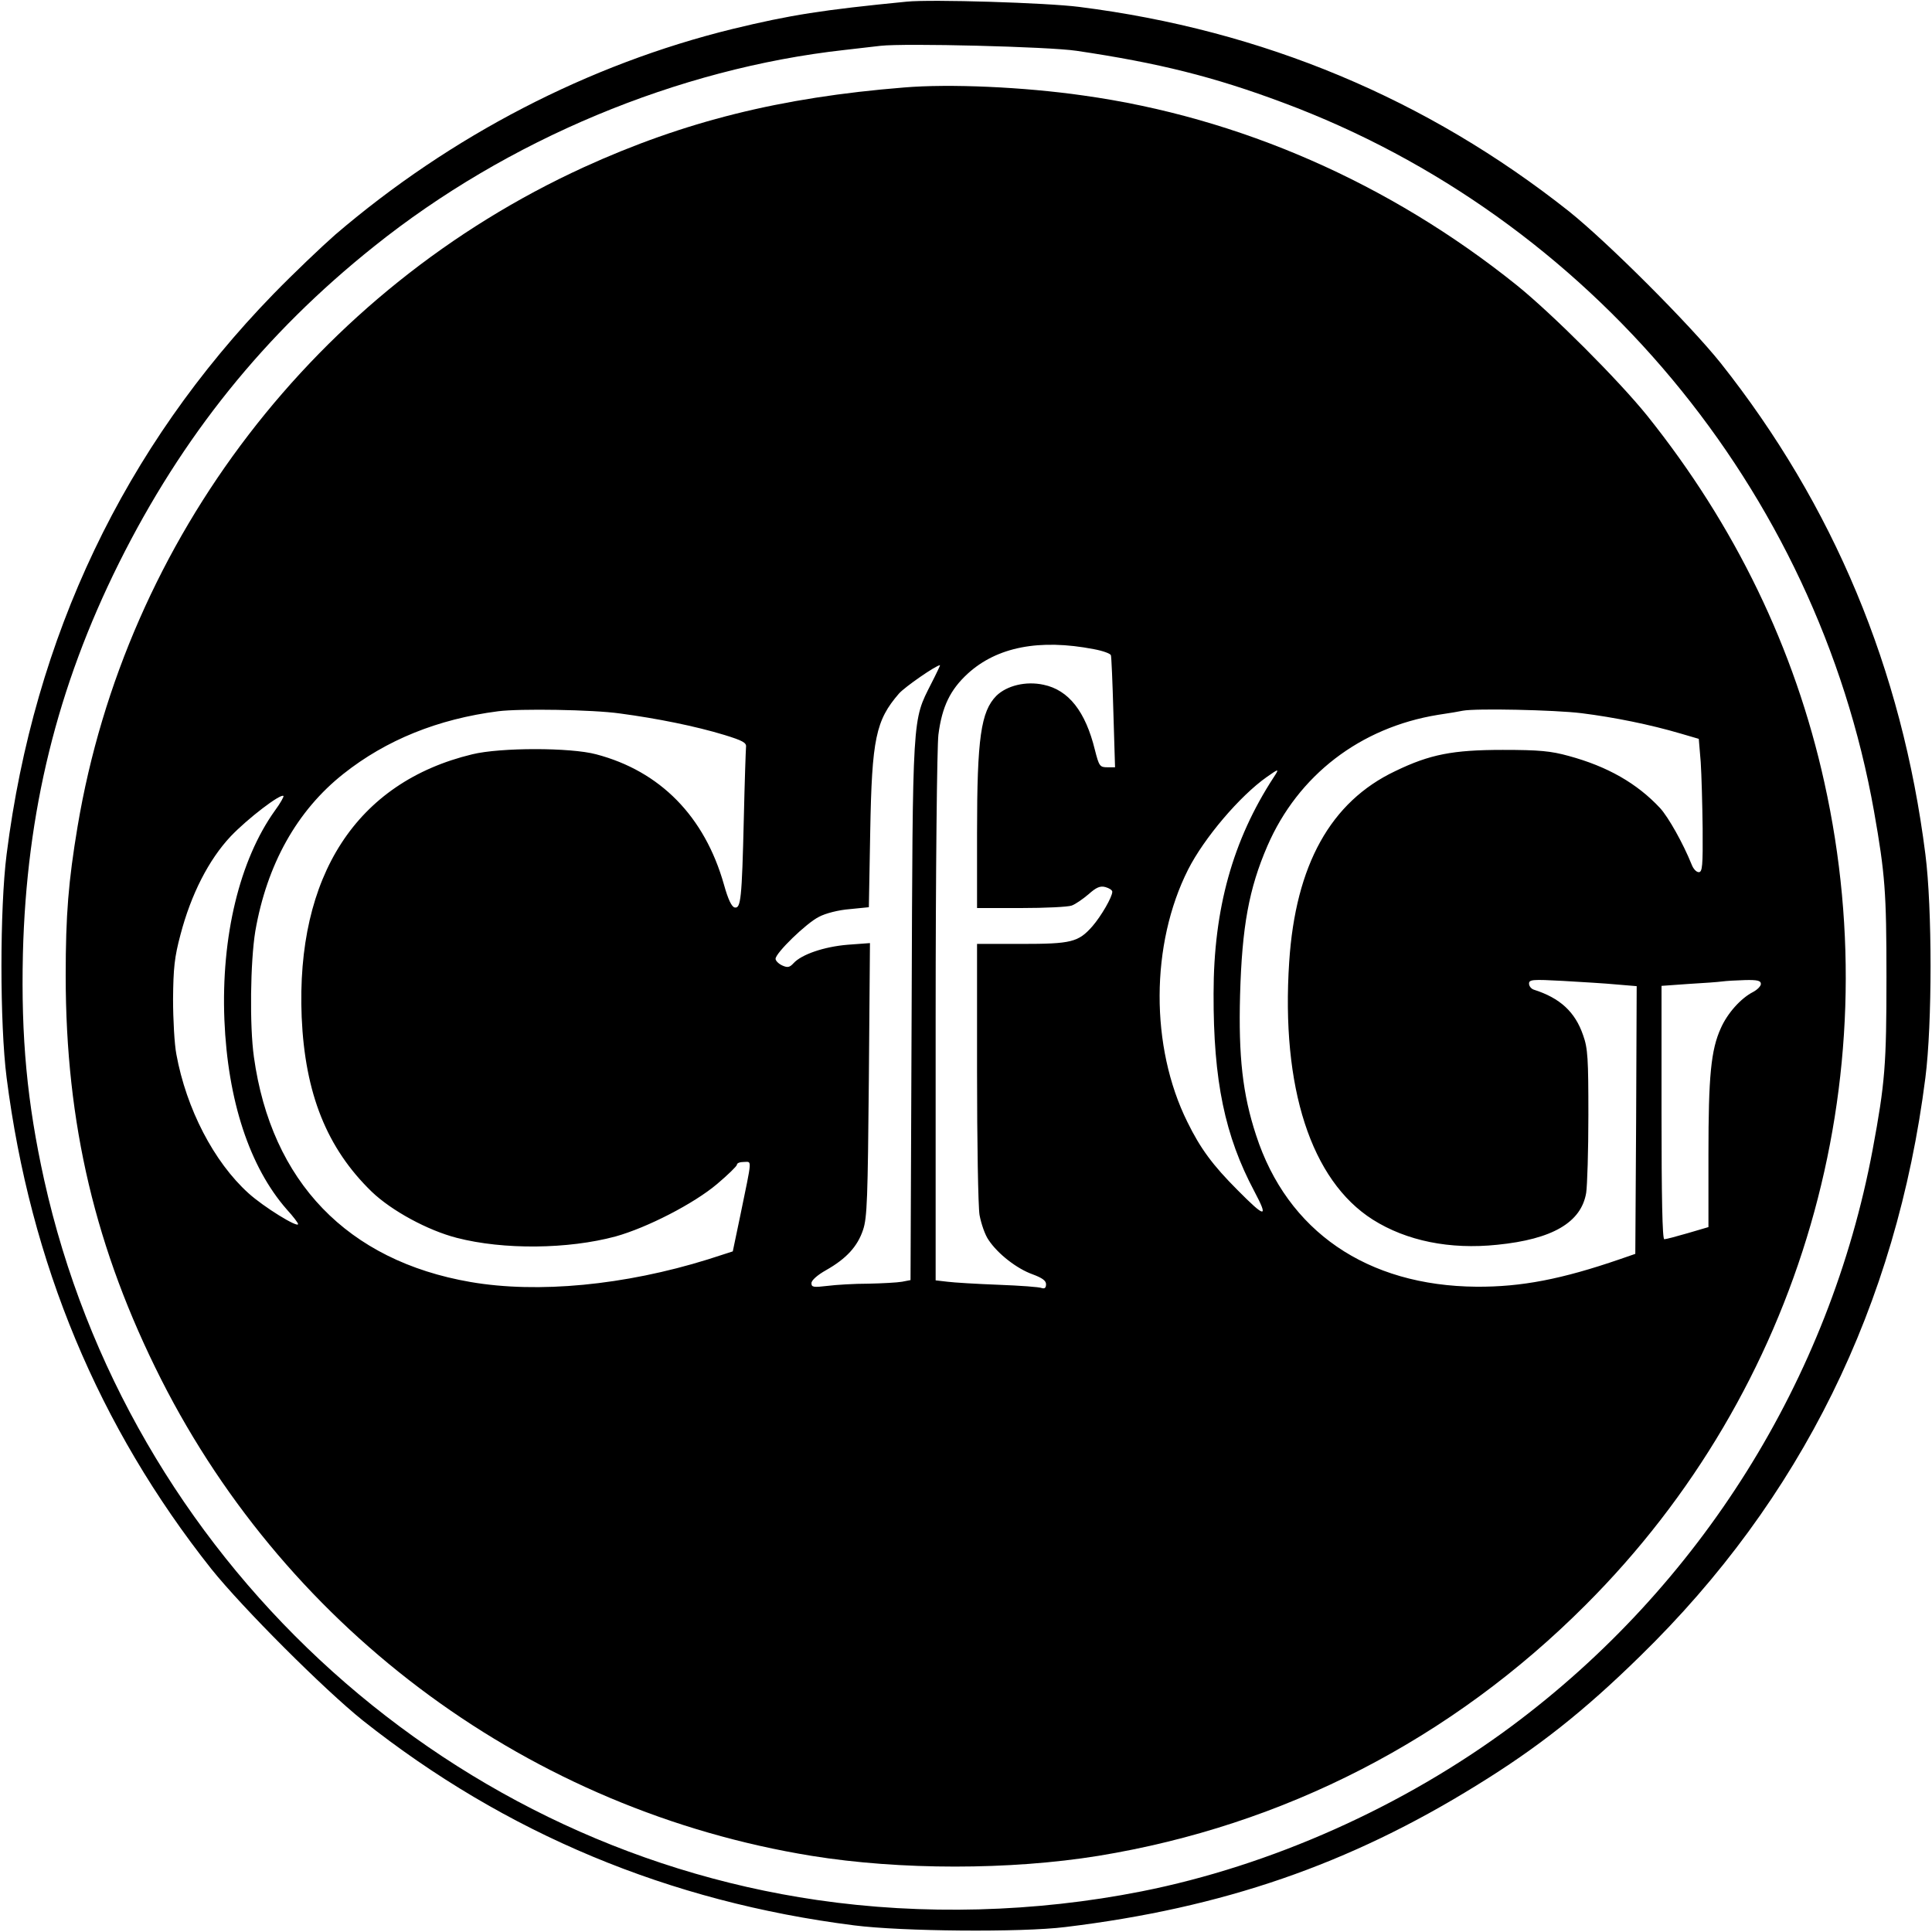
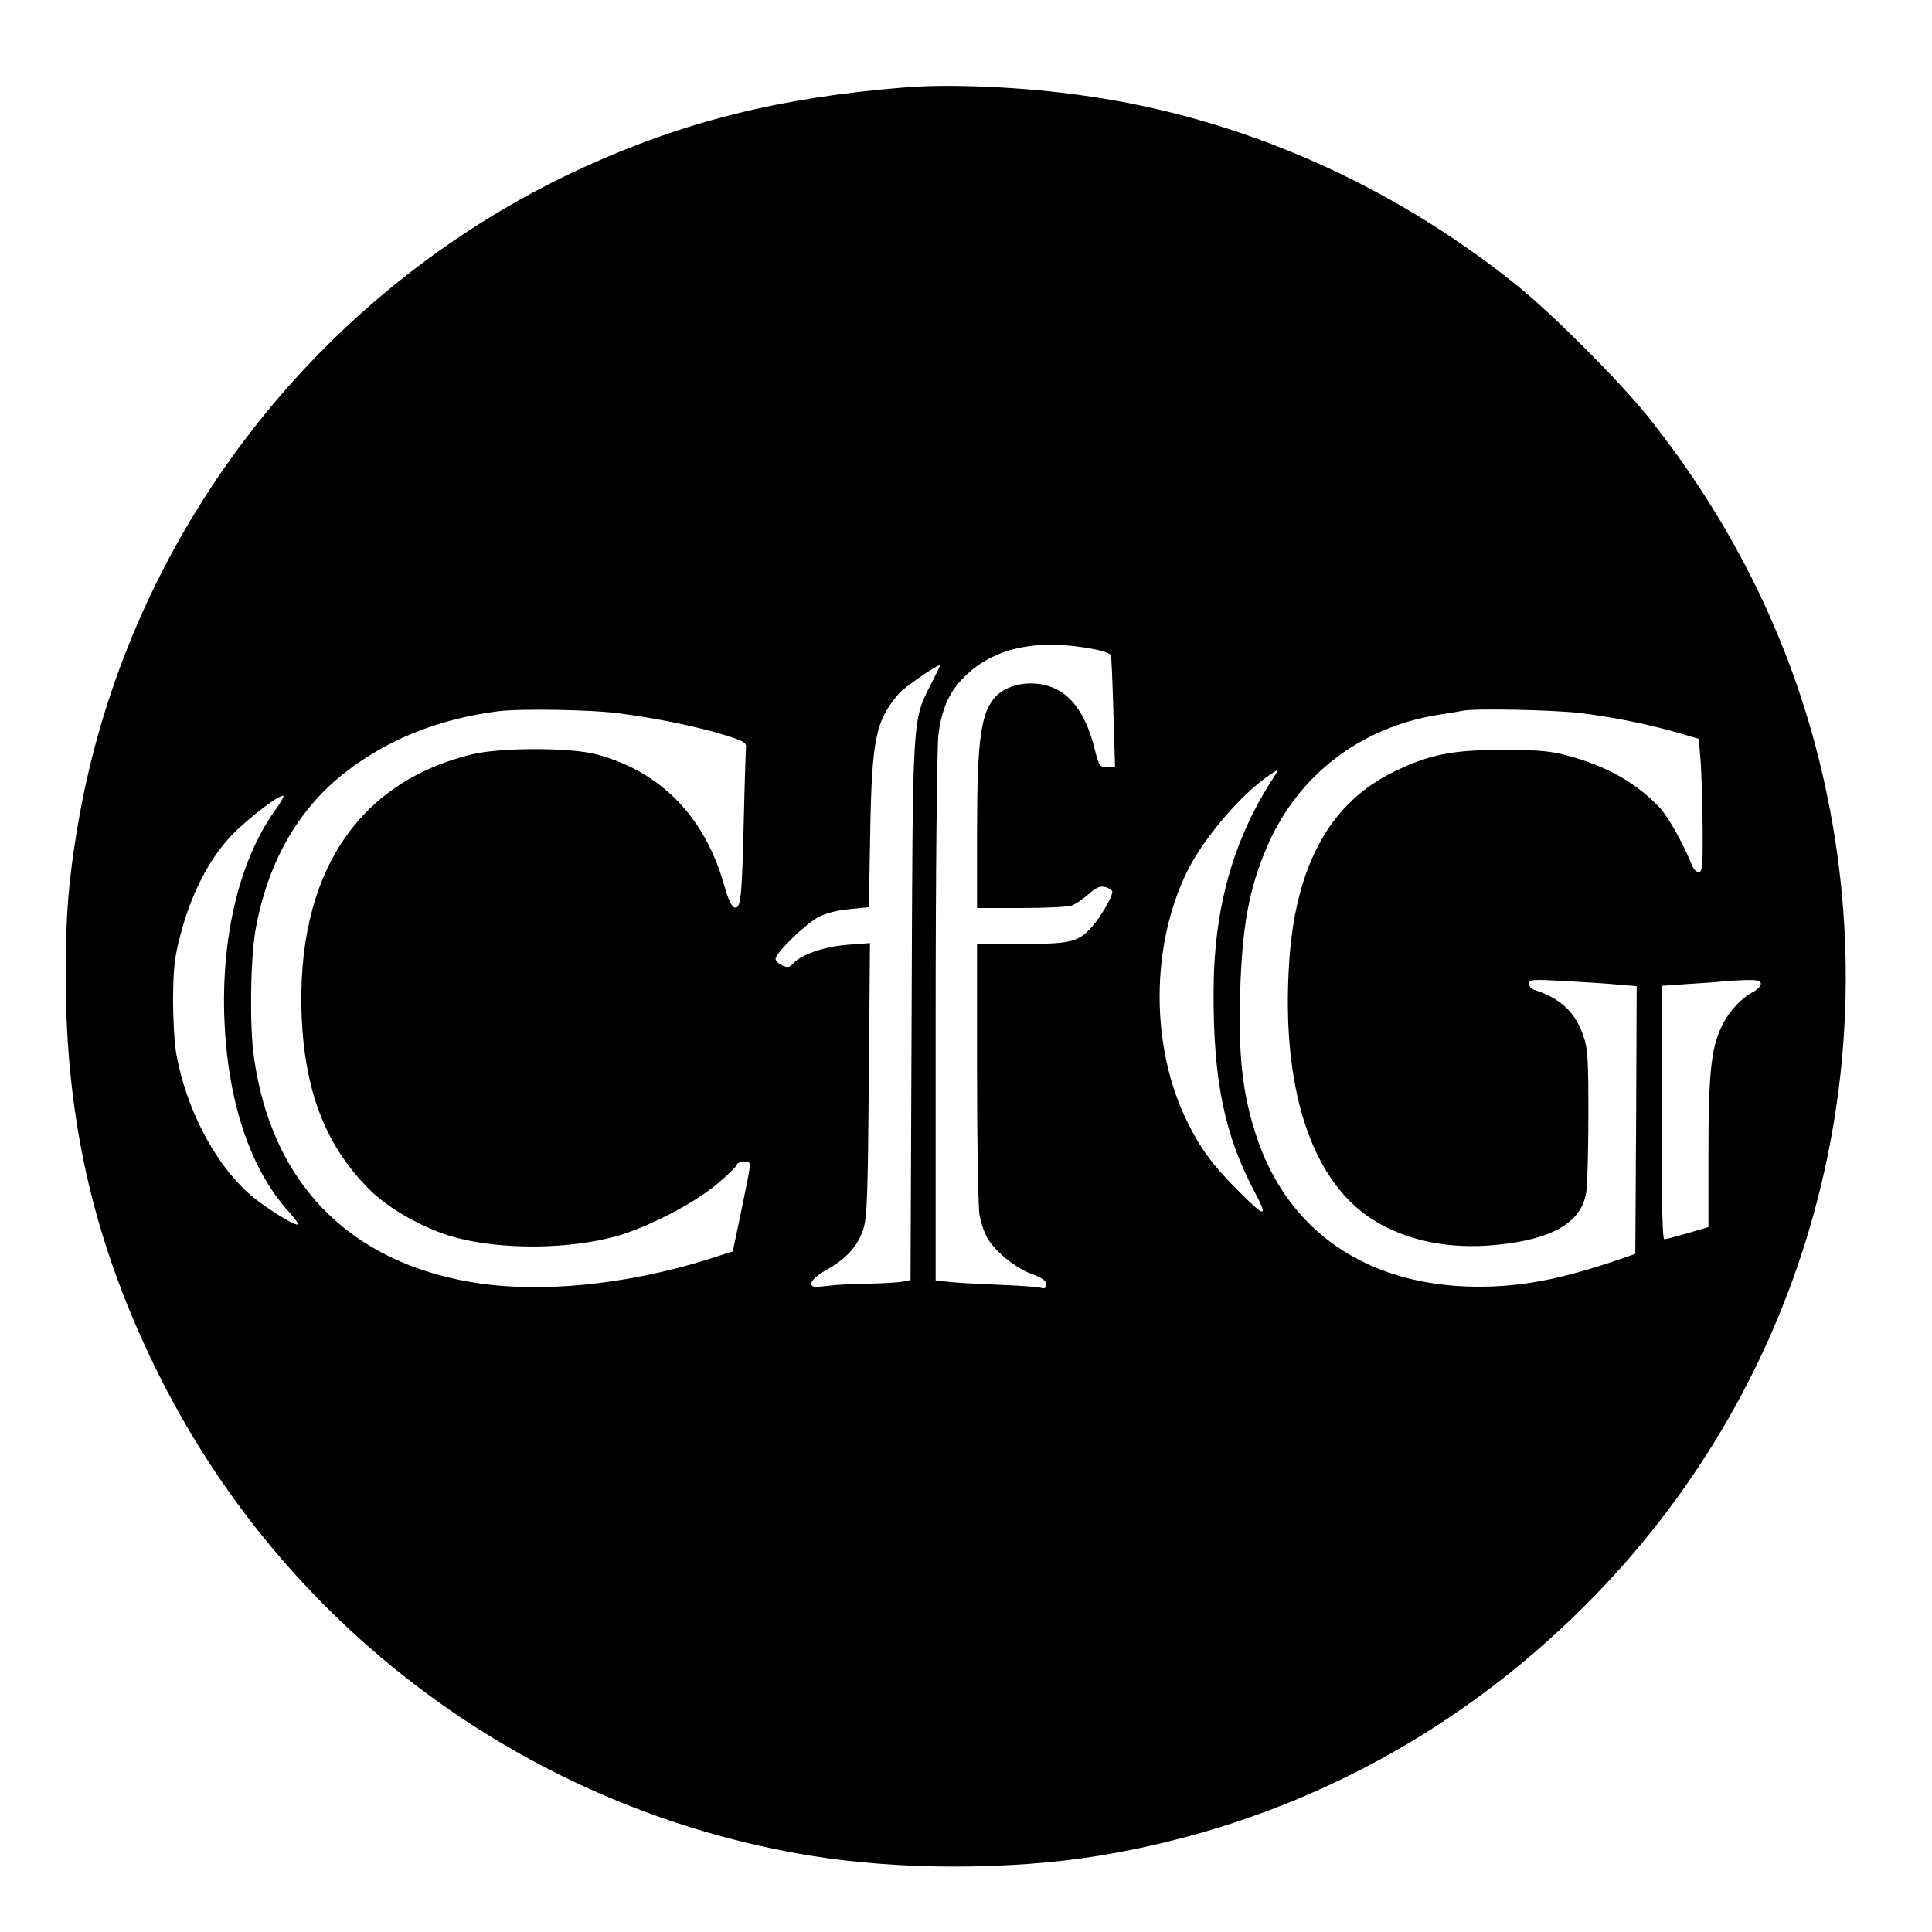
<svg xmlns="http://www.w3.org/2000/svg" version="1.0" width="700pt" height="700pt" viewBox="0 0 700 700" preserveAspectRatio="xMidYMid meet">
  <g transform="translate(0,700) scale(0.1,-0.1)" fill="#000000" stroke="none">
-     <path d="M3285 6994 c-305 -30 -421 -48 -631 -99 -522 -128 -1021 -387 -1439 -745 -49 -43 -151 -140 -225 -216 -540 -556 -866 -1239 -966 -2029 -25 -196 -25 -615 0 -810 86 -672 333 -1264 742 -1780 113 -141 408 -436 549 -549 516 -409 1109 -657 1780 -742 172 -22 605 -26 765 -6 570 69 1028 227 1491 514 221 136 388 268 592 468 582 568 928 1269 1033 2095 25 195 25 615 0 810 -85 671 -333 1264 -742 1780 -113 141 -408 436 -549 549 -515 408 -1110 657 -1775 741 -117 15 -536 28 -625 19z m615 -178 c297 -44 498 -94 749 -188 1111 -414 1934 -1402 2141 -2568 40 -227 45 -292 45 -600 0 -318 -5 -383 -50 -625 -156 -833 -625 -1581 -1308 -2089 -393 -292 -872 -506 -1342 -599 -384 -76 -792 -87 -1175 -31 -1372 200 -2498 1250 -2800 2609 -62 281 -84 516 -77 820 13 514 124 965 348 1415 229 459 527 830 924 1147 483 387 1101 645 1705 712 52 6 111 13 130 15 87 10 610 -3 710 -18z" />
    <path d="M3275 6683 c-448 -36 -796 -123 -1160 -289 -967 -443 -1659 -1344 -1834 -2389 -33 -198 -43 -319 -43 -540 0 -537 108 -992 346 -1463 465 -918 1342 -1561 2356 -1726 321 -52 719 -52 1040 0 672 110 1279 422 1765 909 780 779 1105 1899 865 2980 -107 485 -324 932 -642 1329 -104 129 -344 369 -473 473 -461 370 -1004 608 -1570 687 -216 31 -485 43 -650 29z m688 -2035 c33 -6 60 -16 62 -22 2 -6 6 -100 9 -208 l6 -198 -28 0 c-27 0 -30 4 -45 63 -34 139 -95 217 -186 236 -64 14 -133 -3 -171 -40 -56 -57 -70 -153 -70 -496 l0 -273 159 0 c88 0 171 4 184 9 14 5 41 24 61 41 28 25 42 31 61 26 14 -4 25 -11 25 -17 0 -19 -40 -88 -72 -125 -51 -58 -77 -64 -258 -64 l-160 0 0 -462 c0 -255 4 -489 9 -520 6 -32 20 -73 33 -91 34 -51 103 -104 159 -124 35 -13 49 -23 49 -36 0 -13 -5 -17 -15 -14 -8 4 -79 9 -157 12 -79 3 -162 8 -185 11 l-43 5 0 952 c0 535 5 984 10 1025 13 102 43 163 106 221 106 97 260 127 457 89z m-589 -125 c-69 -137 -67 -101 -71 -1184 l-4 -977 -31 -6 c-17 -3 -72 -6 -122 -7 -50 0 -117 -4 -148 -8 -51 -6 -58 -5 -58 10 0 10 21 29 53 47 74 42 114 86 134 146 15 44 17 115 21 545 l4 494 -81 -6 c-85 -7 -167 -35 -196 -67 -14 -15 -21 -17 -41 -8 -13 6 -24 17 -24 24 0 21 111 129 157 152 24 13 72 25 111 28 l70 7 5 276 c6 334 20 401 104 498 21 24 135 103 149 103 1 0 -13 -30 -32 -67z m-1128 -108 c135 -18 274 -46 379 -78 65 -20 80 -28 78 -43 -1 -11 -5 -127 -8 -259 -7 -294 -11 -327 -33 -323 -11 2 -24 29 -39 83 -70 247 -231 411 -463 472 -93 25 -347 25 -449 0 -419 -101 -639 -440 -618 -952 12 -277 91 -475 254 -633 72 -69 203 -140 308 -167 170 -44 404 -41 575 5 115 32 284 119 368 190 39 33 72 65 72 70 0 6 11 10 25 10 30 0 31 19 -13 -195 l-27 -129 -90 -29 c-302 -94 -616 -124 -860 -82 -446 77 -722 363 -785 815 -16 113 -13 346 5 456 42 242 151 437 319 570 155 123 343 199 561 227 78 10 342 6 441 -8z m3484 1 c119 -15 248 -41 360 -74 l65 -19 7 -84 c3 -46 6 -155 7 -241 1 -135 -1 -158 -14 -158 -9 0 -20 12 -26 28 -31 77 -84 171 -114 204 -84 90 -191 151 -331 189 -65 18 -107 22 -239 22 -181 0 -264 -16 -390 -77 -234 -111 -361 -340 -384 -691 -30 -455 79 -792 303 -934 122 -77 279 -109 451 -91 200 20 304 81 322 188 4 26 8 153 8 282 0 204 -2 242 -19 289 -29 85 -84 135 -178 165 -10 3 -18 13 -18 22 0 15 12 16 123 10 67 -4 155 -9 195 -13 l72 -6 -2 -485 -3 -485 -55 -19 c-212 -73 -358 -101 -520 -100 -397 3 -686 201 -799 549 -49 149 -64 286 -58 508 7 248 32 385 99 540 111 256 336 429 618 475 41 6 82 13 90 15 47 9 333 3 430 -9z m-1115 -232 c-148 -227 -218 -476 -218 -784 -1 -316 41 -516 148 -717 52 -98 40 -97 -61 5 -90 90 -135 151 -182 247 -135 272 -134 644 3 915 58 114 187 266 285 335 44 31 46 31 25 -1z m-3619 -121 c-128 -179 -195 -456 -183 -758 12 -292 91 -533 226 -687 23 -25 41 -49 41 -53 0 -15 -125 62 -180 112 -125 113 -225 306 -261 503 -7 36 -12 126 -12 200 1 112 5 152 27 234 38 145 102 271 182 356 61 64 181 156 191 146 2 -2 -11 -26 -31 -53z m5384 -628 c0 -8 -13 -21 -28 -29 -45 -23 -93 -77 -117 -131 -36 -79 -45 -174 -45 -457 l0 -264 -75 -22 c-41 -12 -79 -22 -85 -22 -7 0 -10 153 -10 459 l0 459 98 7 c53 3 108 7 122 9 14 2 51 4 83 5 44 1 57 -2 57 -14z" />
  </g>
</svg>